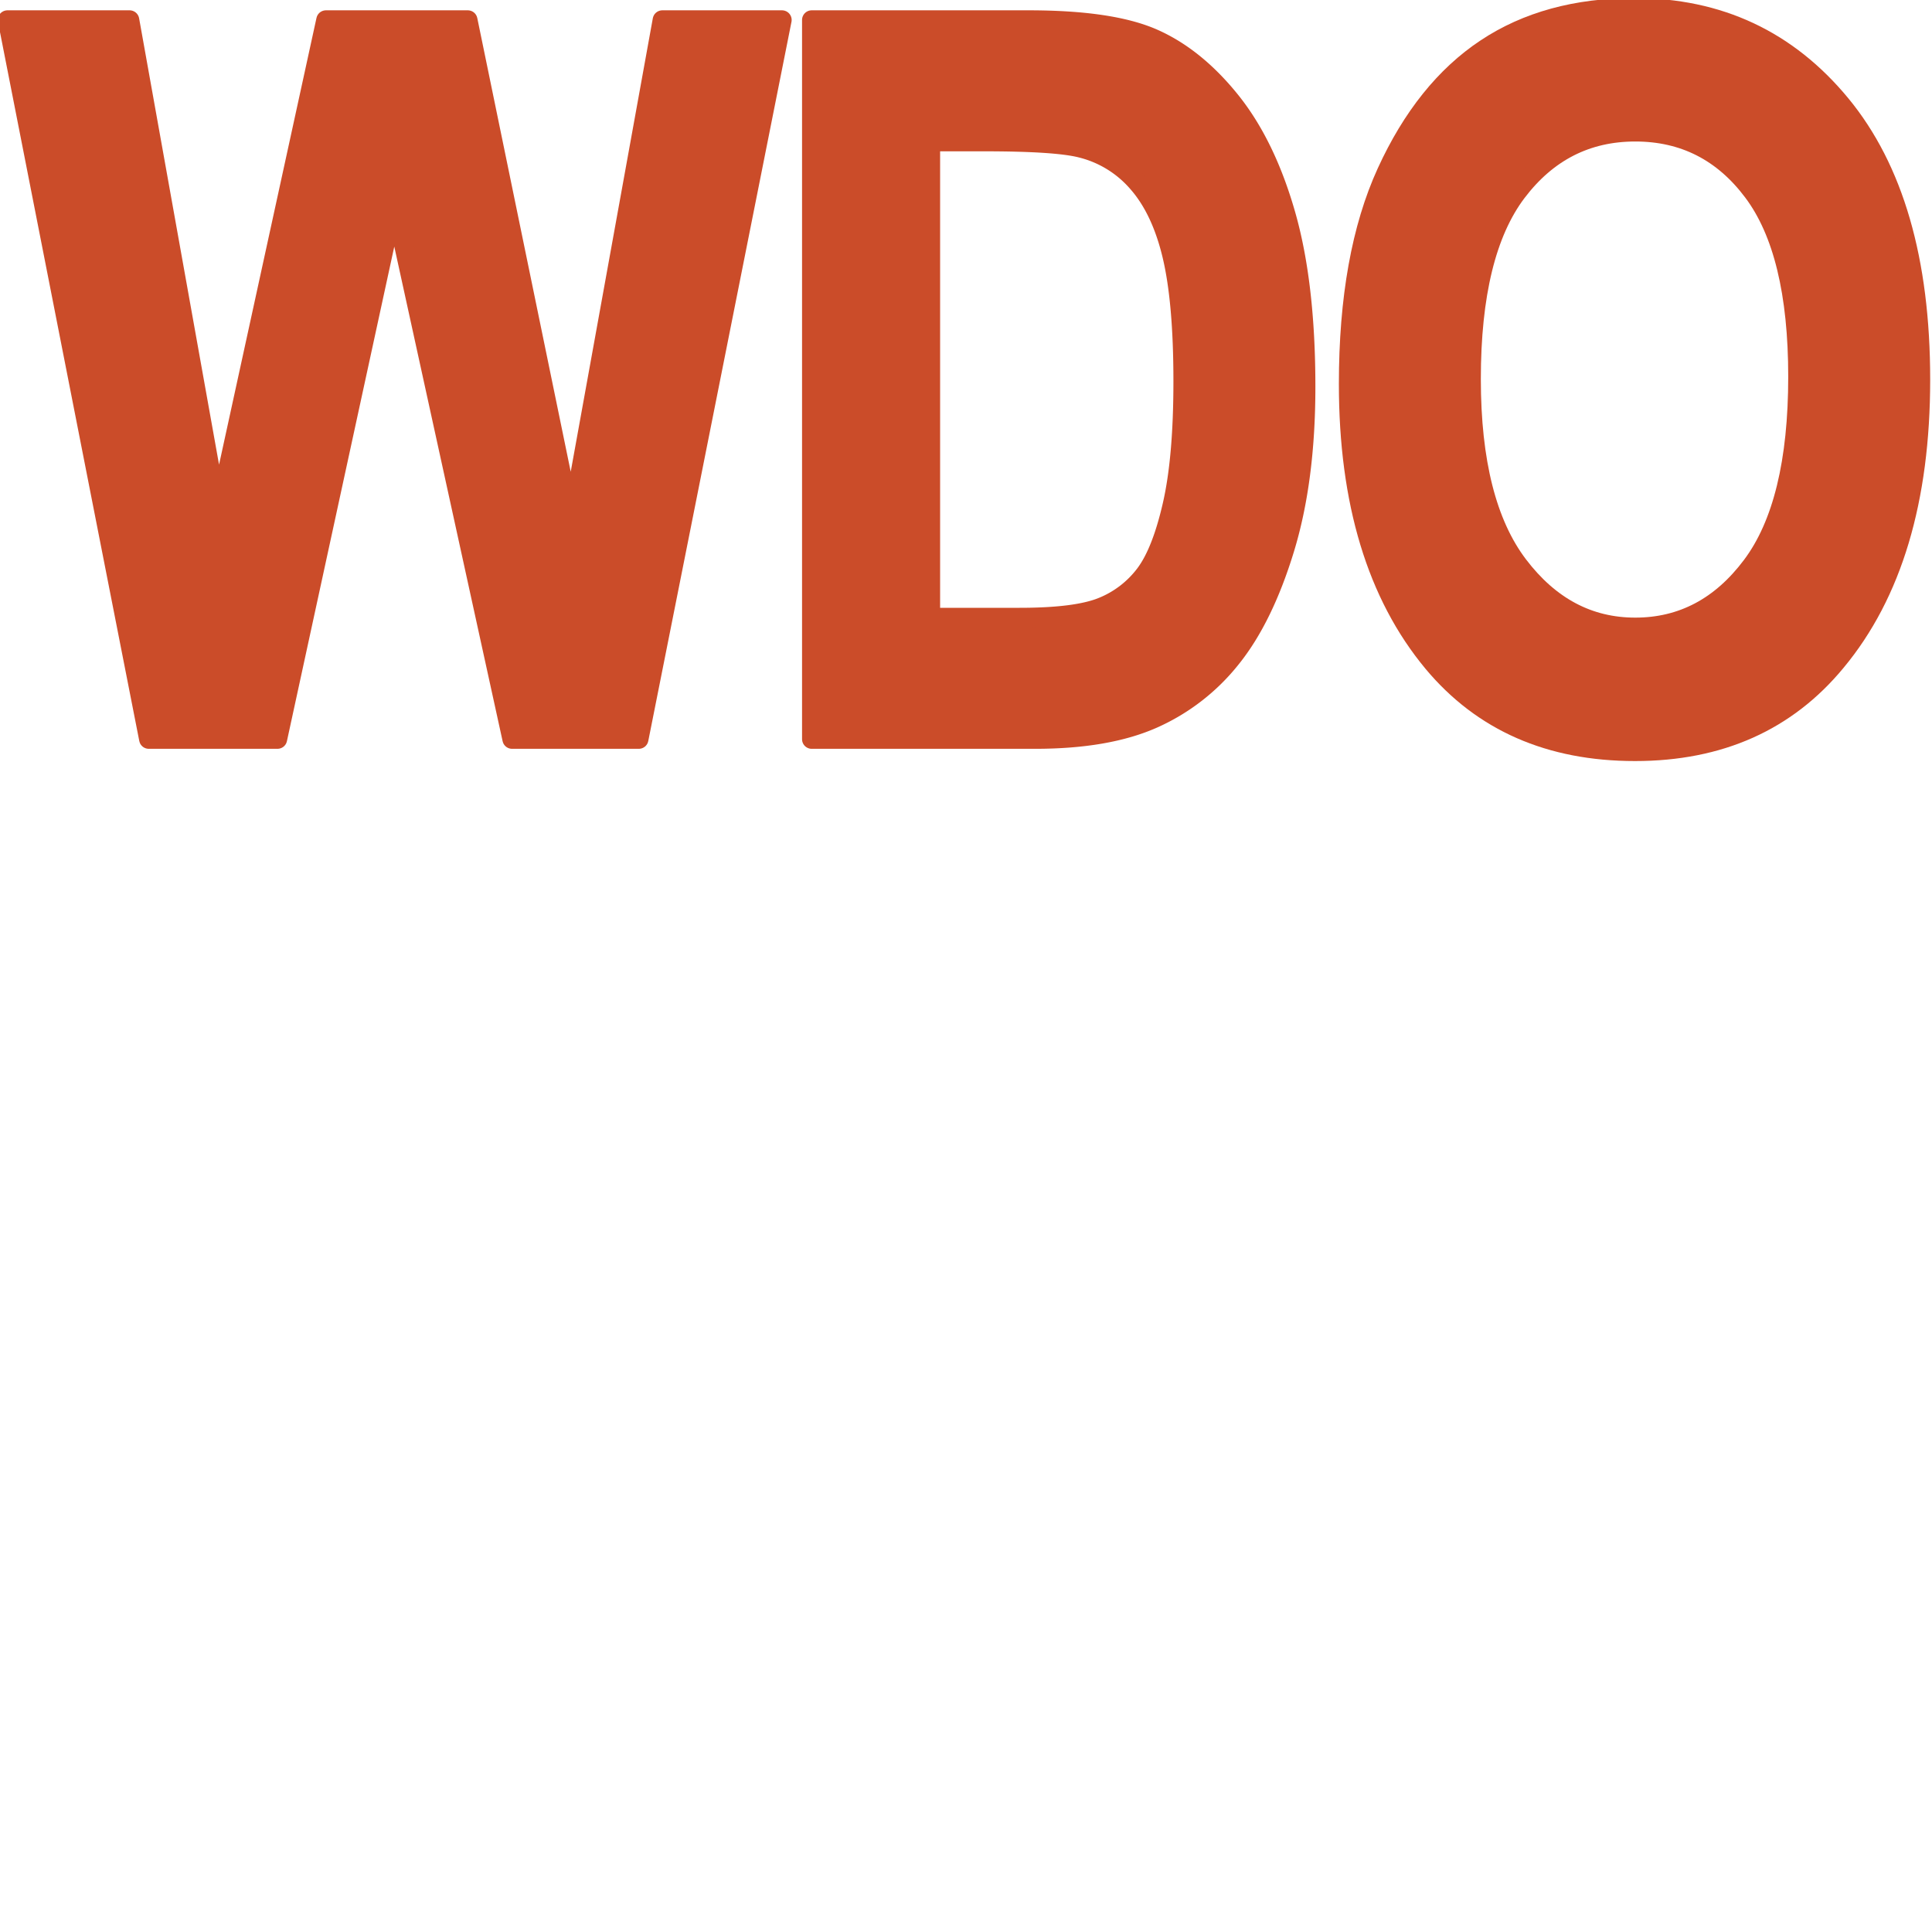
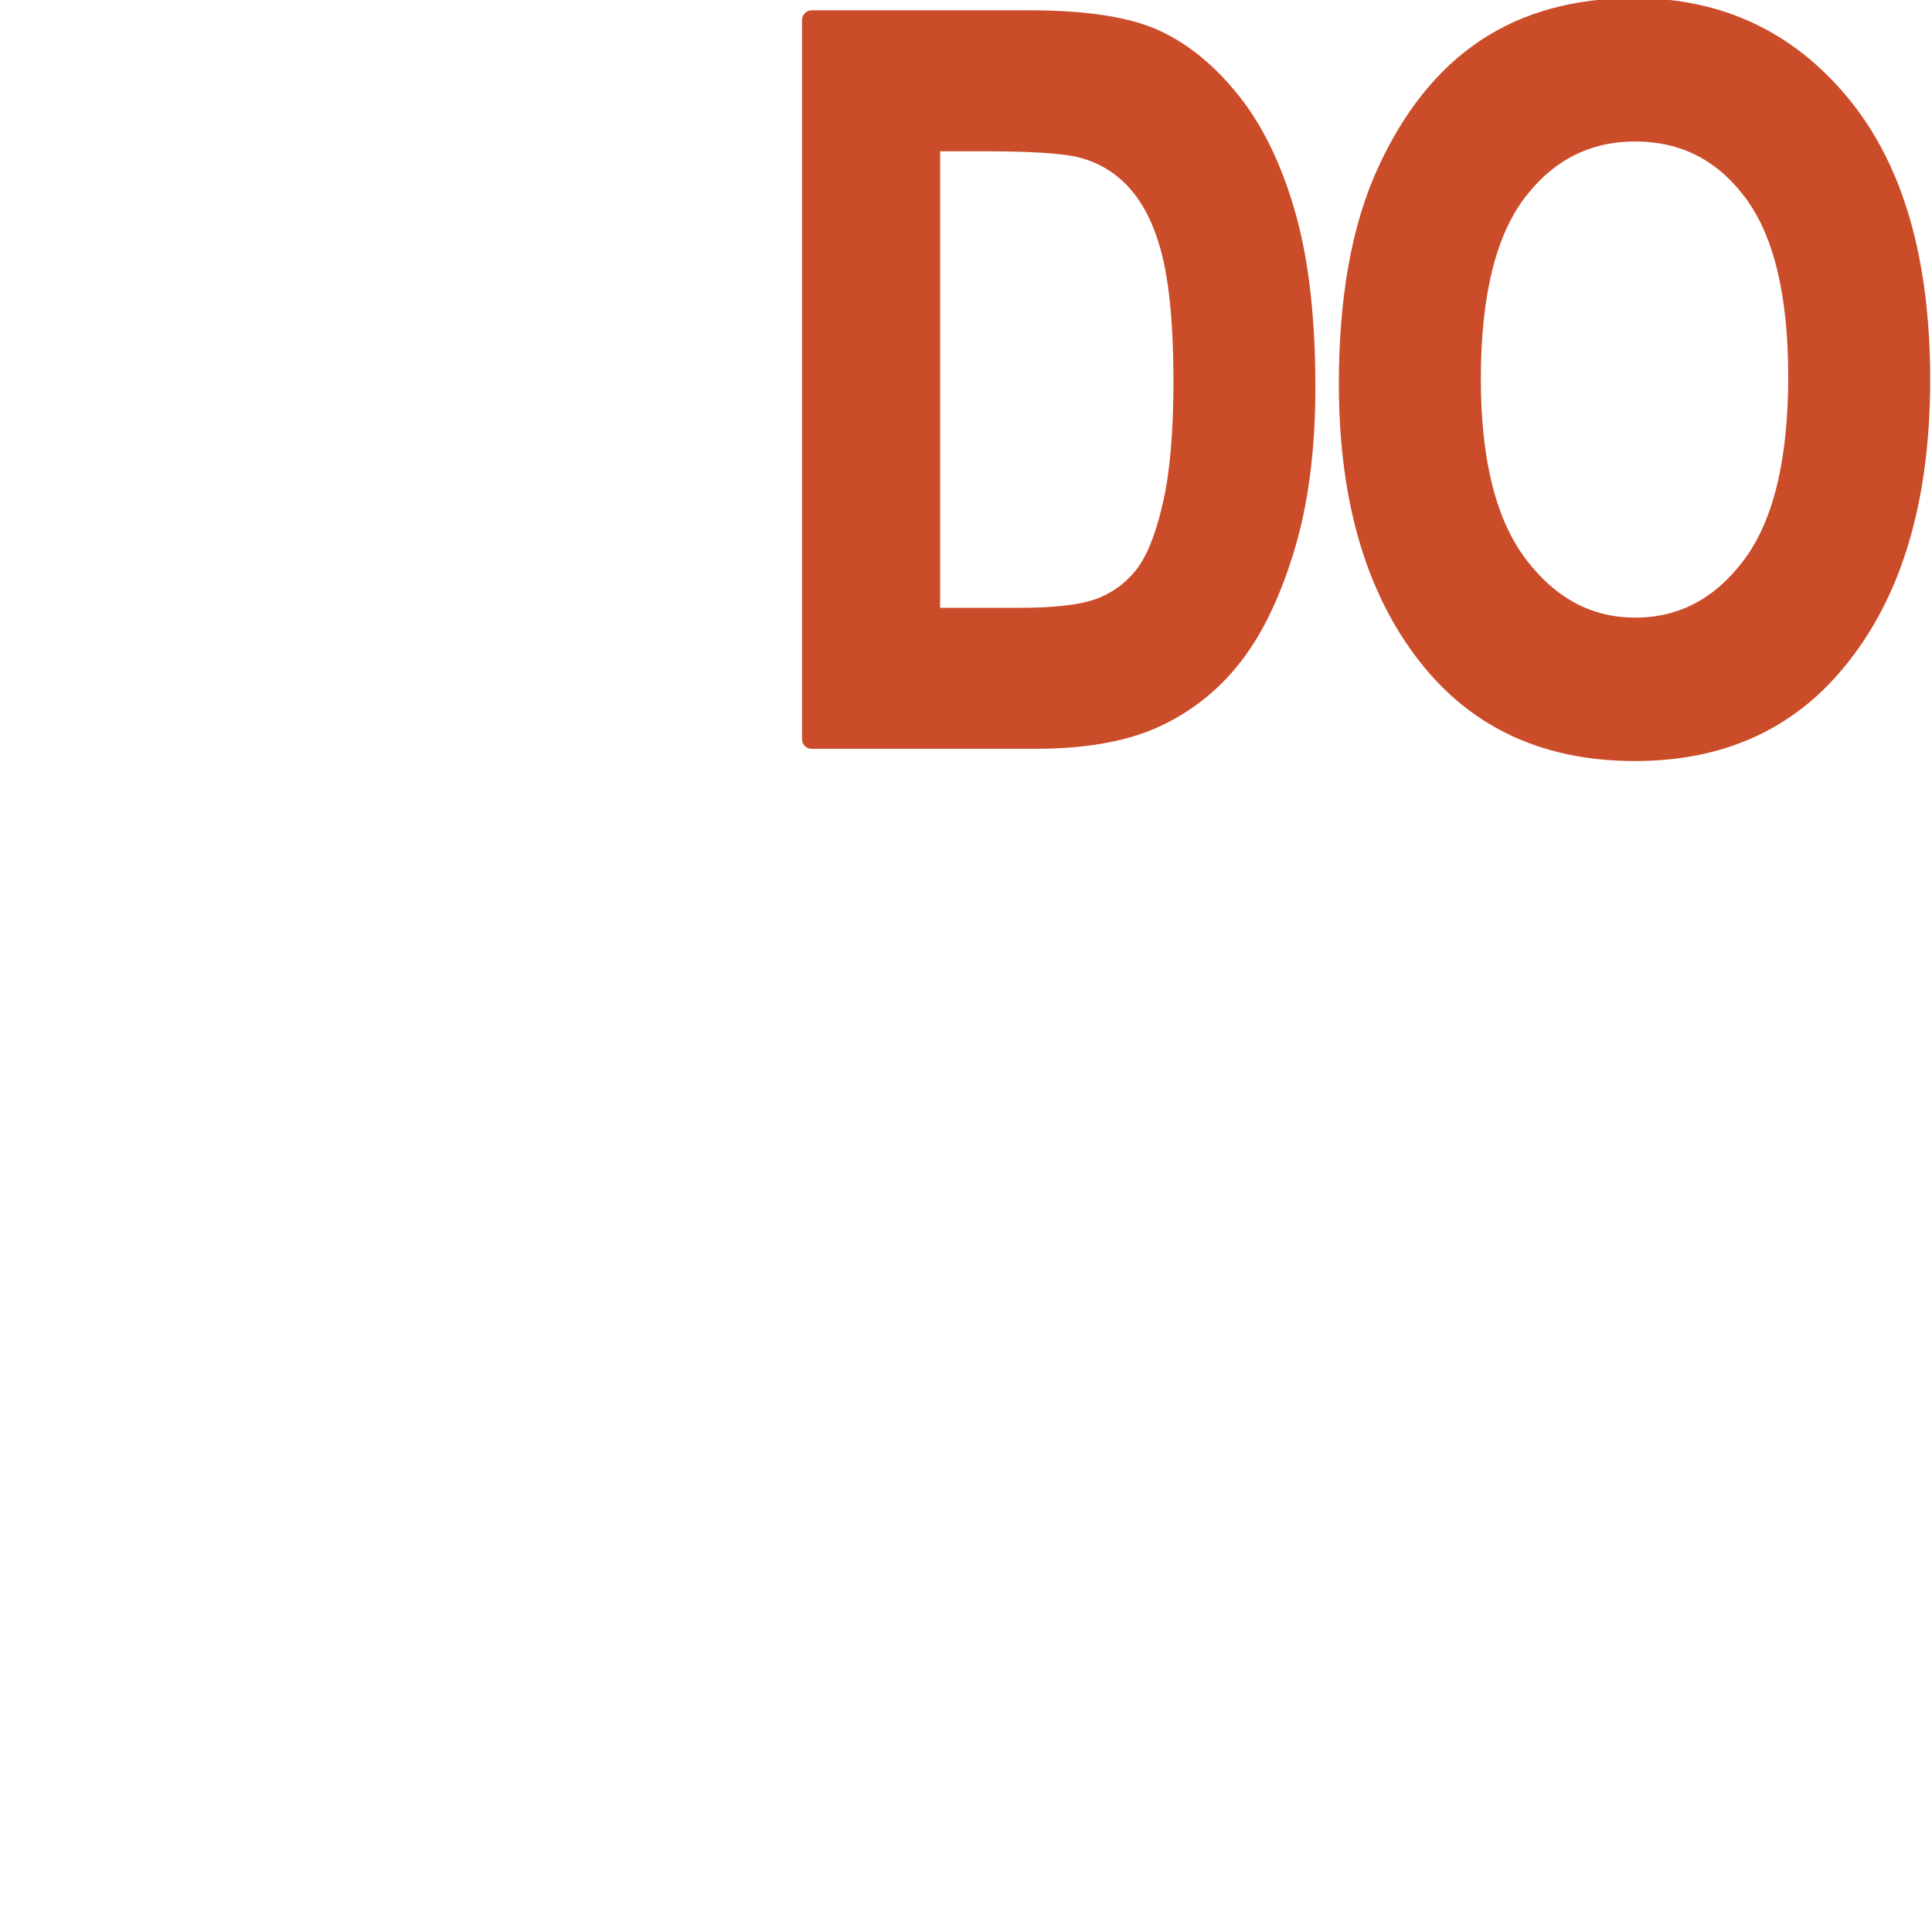
<svg xmlns="http://www.w3.org/2000/svg" xmlns:ns1="http://www.serif.com/" viewBox="0 0 50 50" fill-rule="evenodd" clip-rule="evenodd" stroke-linejoin="round" stroke-miterlimit="1.414">
  <path ns1:id="wdo text" fill="none" d="M0 0h50v50H0z" />
  <clipPath id="a">
    <path d="M0 0h50v50H0z" />
  </clipPath>
  <g ns1:id="Layer 1" clip-path="url(#a)">
    <g ns1:id="0.5pt stroke" fill="#CB4C29" fill-rule="nonzero" stroke="#CB4C29" stroke-width=".5">
-       <path d="M3.85 19.129L.193.517h3.161l2.291 12.791L8.435.517h3.672l2.679 13.007L17.141.517h3.097l-3.706 18.612h-3.28L10.203 5.208 7.181 19.129H3.85z" />
      <path d="M21.007.517h5.619c1.42 0 2.492.159 3.215.476.723.318 1.389.853 1.997 1.606.609.754 1.087 1.731 1.433 2.933.347 1.202.521 2.696.521 4.481 0 1.609-.182 3.007-.546 4.196-.364 1.189-.824 2.131-1.382 2.825a5.362 5.362 0 0 1-2.023 1.568c-.791.351-1.807.527-3.05.527h-5.784V.517zm3.073 3.149V15.98h2.31c.99 0 1.708-.093 2.152-.279a2.603 2.603 0 0 0 1.092-.843c.283-.376.518-.97.704-1.782.187-.812.28-1.881.28-3.209 0-1.378-.096-2.464-.286-3.259-.19-.795-.487-1.42-.889-1.877a2.824 2.824 0 0 0-1.466-.9c-.432-.11-1.265-.165-2.501-.165H24.08z" />
      <path d="M34.9 9.937c0-2.217.328-4.043.984-5.478.656-1.434 1.513-2.503 2.571-3.205C39.513.551 40.795.2 42.301.2c2.184 0 3.963.834 5.339 2.501 1.375 1.667 2.063 4.041 2.063 7.122 0 3.115-.728 5.548-2.184 7.3-1.278 1.549-3.013 2.323-5.205 2.323-2.209 0-3.952-.766-5.23-2.298-1.456-1.752-2.184-4.155-2.184-7.211zm3.174-.127c0 2.142.407 3.748 1.22 4.818.814 1.071 1.823 1.606 3.026 1.606 1.213 0 2.217-.531 3.014-1.593.797-1.062 1.195-2.694 1.195-4.894 0-2.158-.388-3.754-1.164-4.786-.775-1.033-1.79-1.549-3.045-1.549-1.254 0-2.275.52-3.064 1.561-.788 1.041-1.182 2.654-1.182 4.837z" />
    </g>
  </g>
</svg>